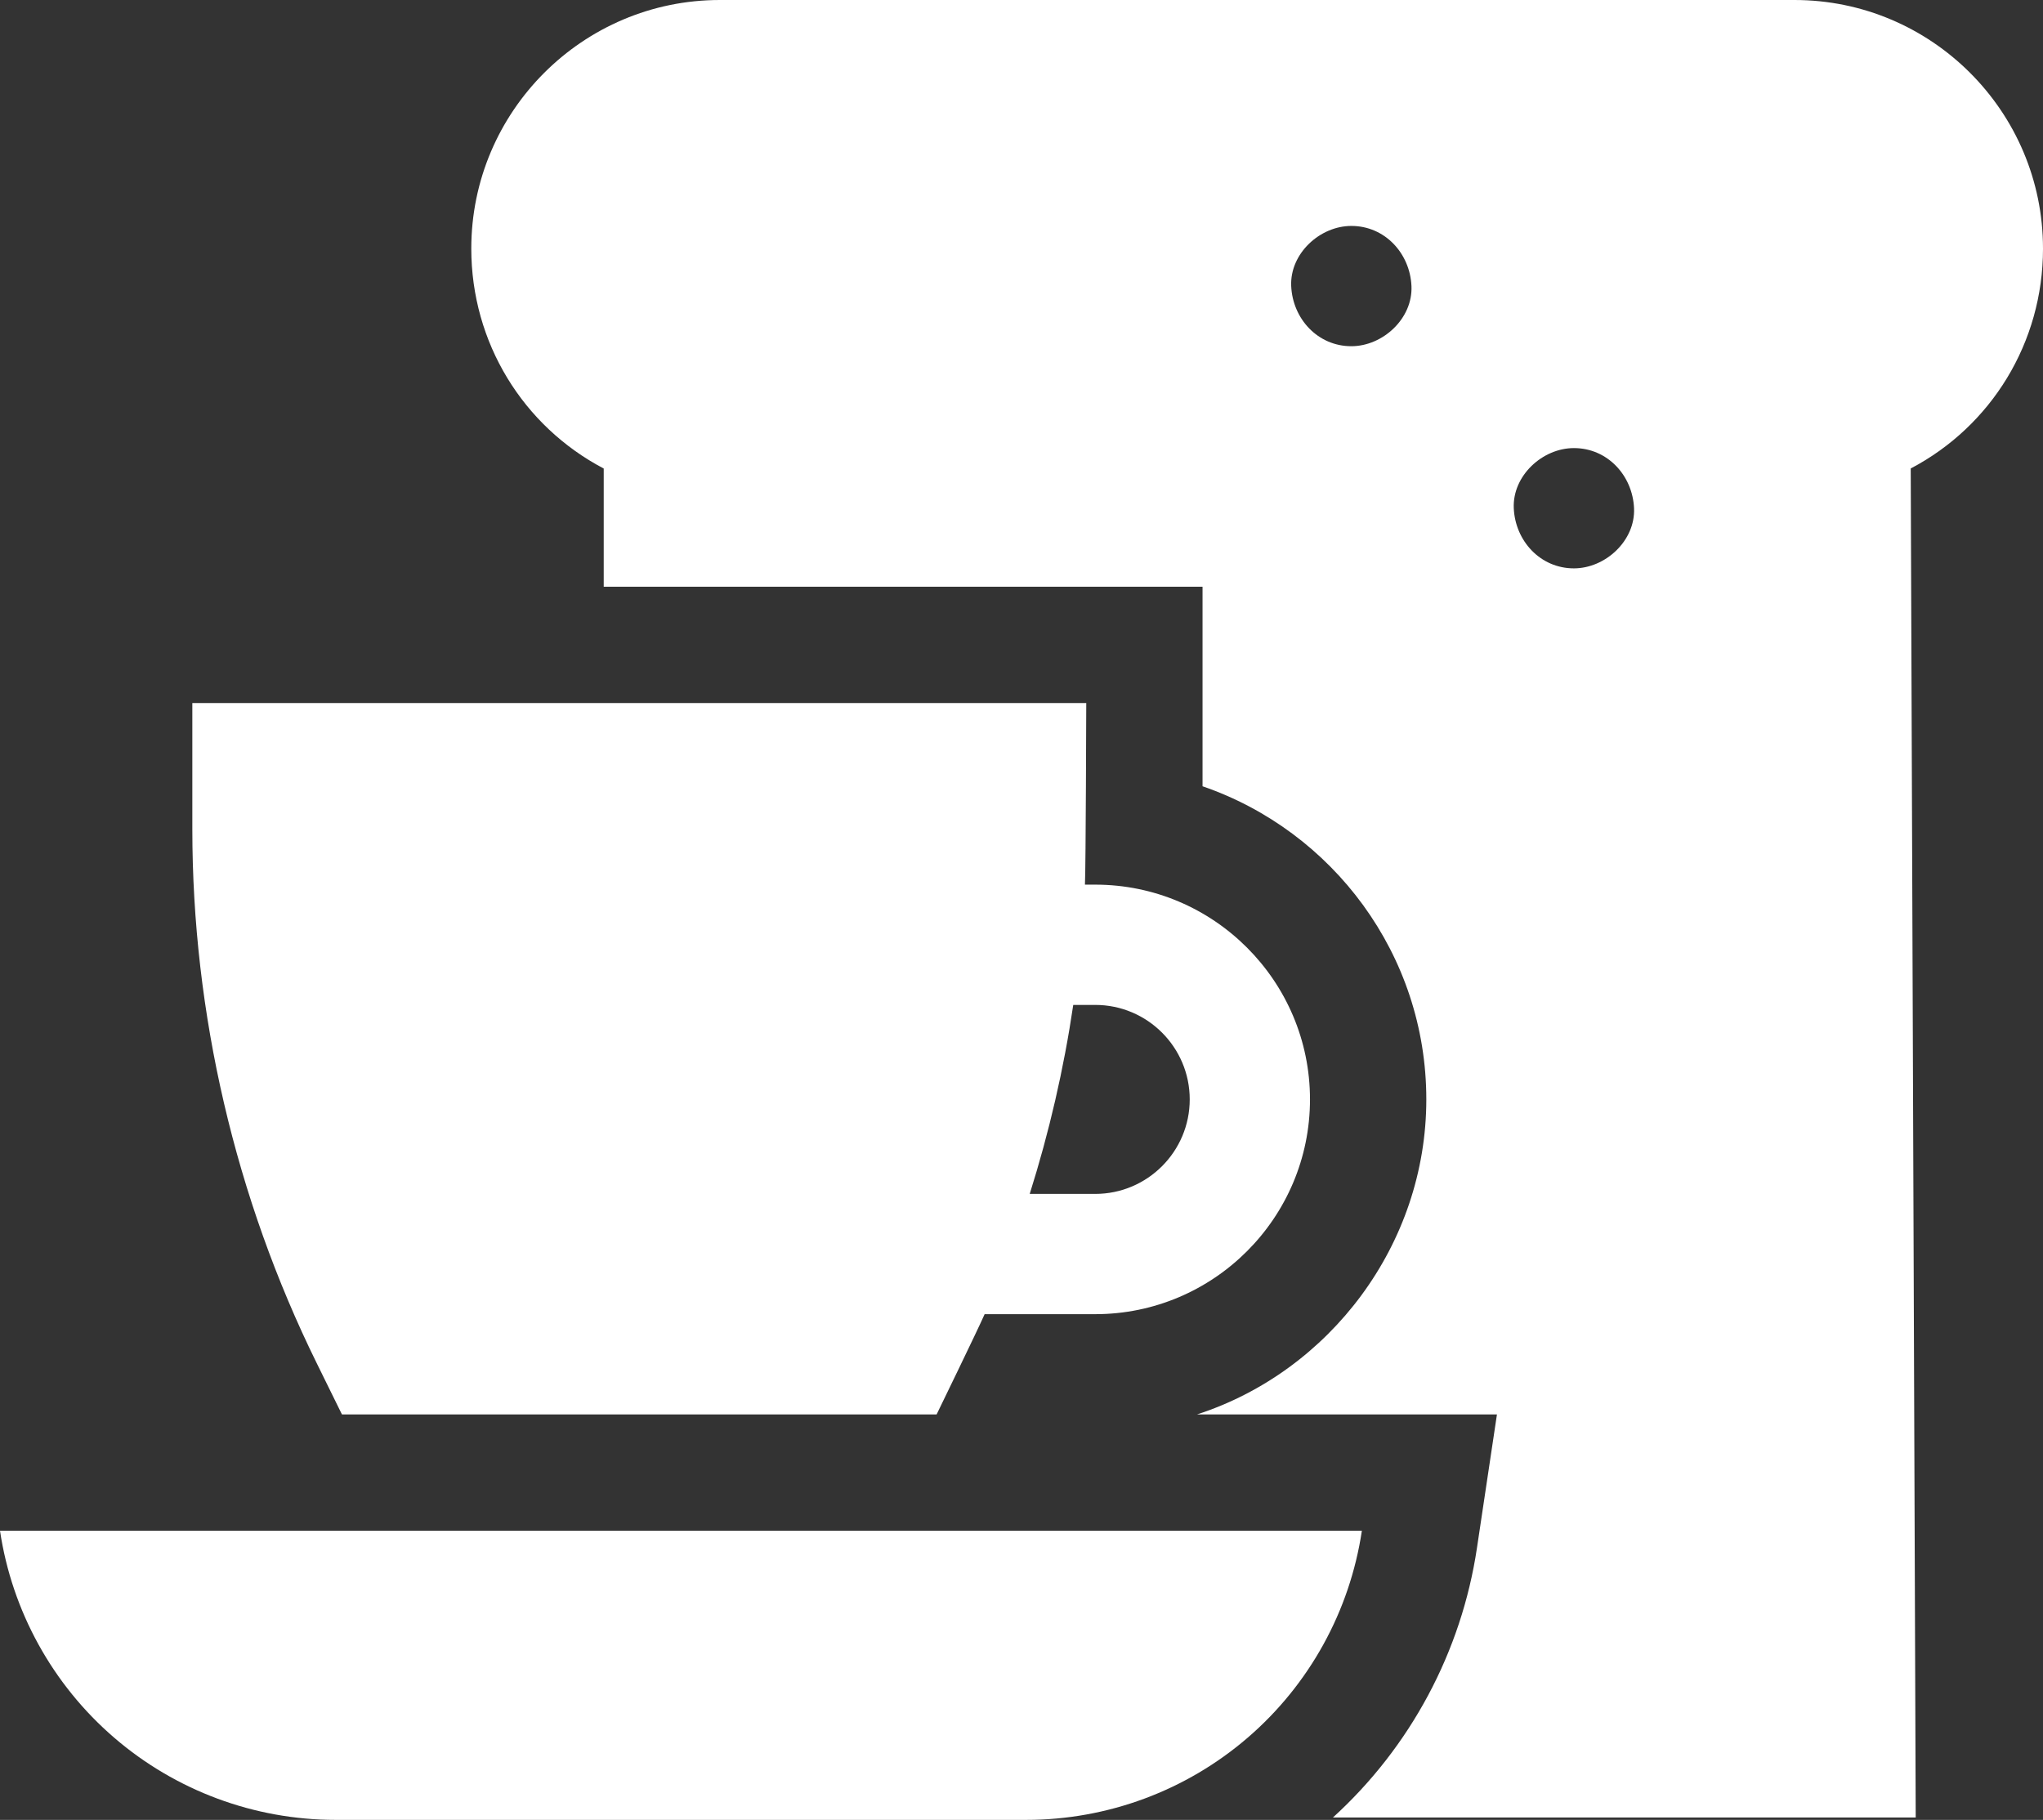
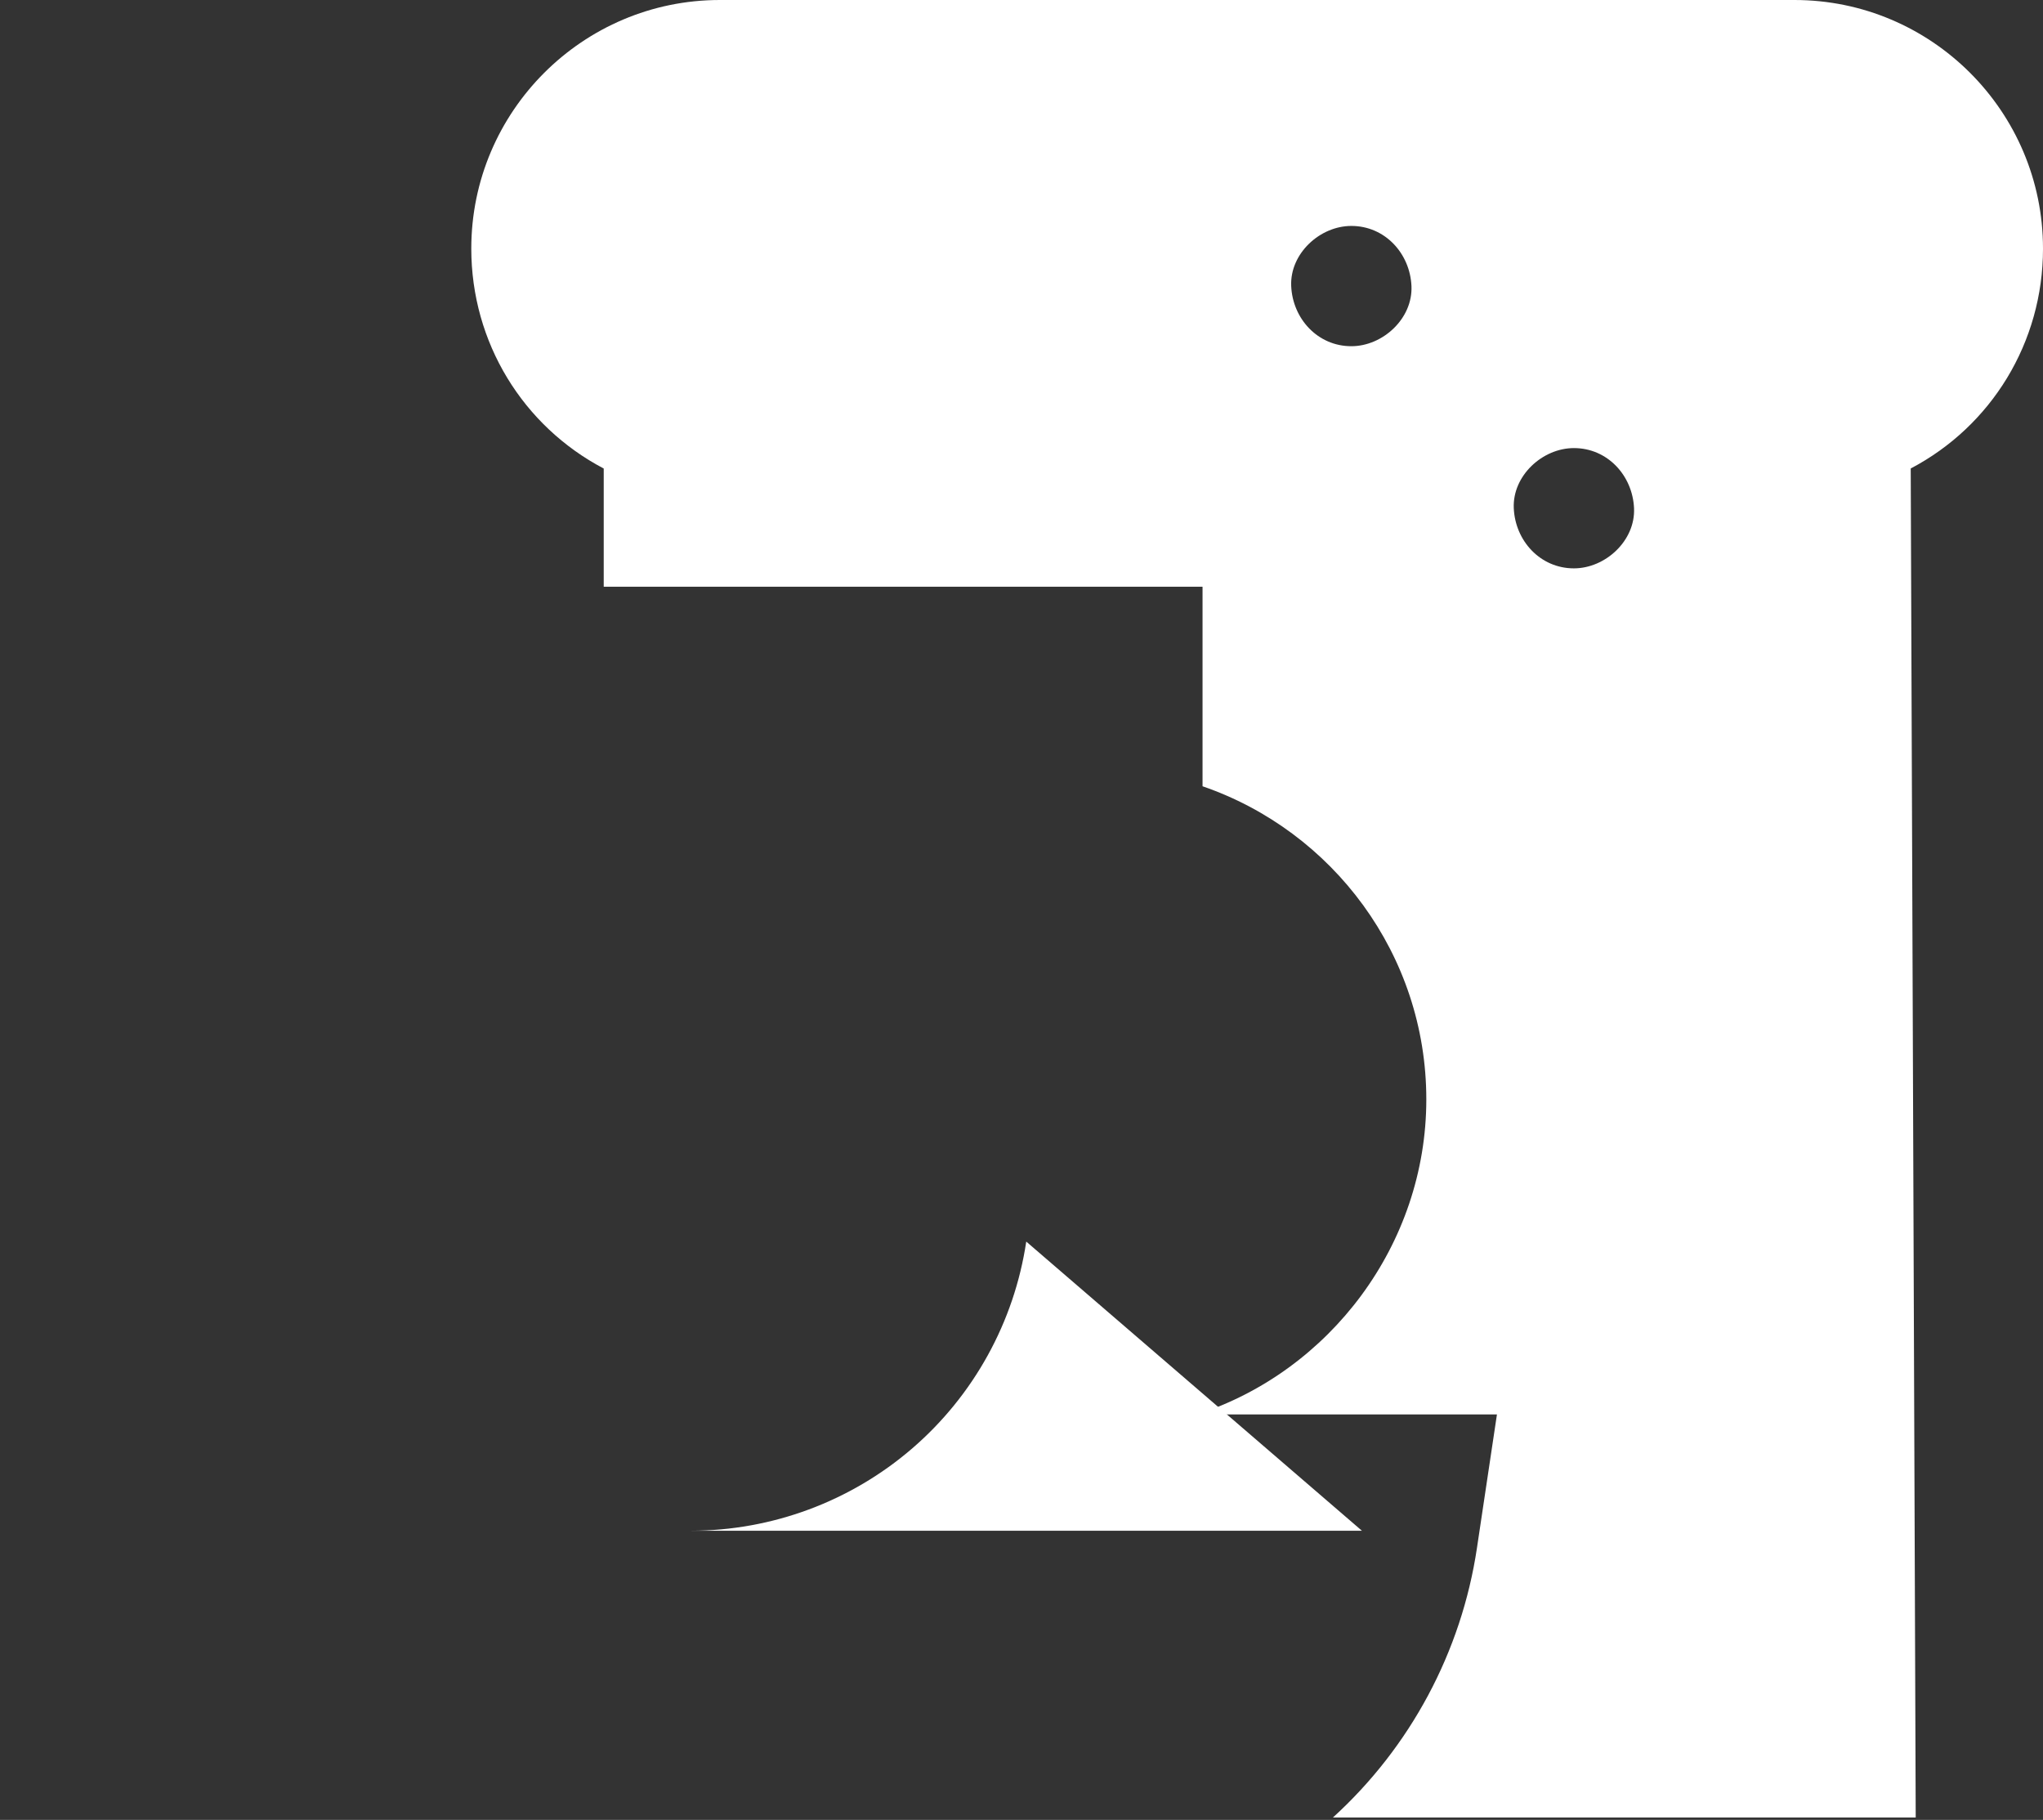
<svg xmlns="http://www.w3.org/2000/svg" id="Capa_1" data-name="Capa 1" viewBox="0 0 512 456.06">
  <rect x="0" y="0" width="512" height="456.06" fill="#333333" stroke="none" />
  <defs>
    <style>      .cls-1 {        fill: #fff;        stroke-width: 0px;      }    </style>
  </defs>
  <path class="cls-1" d="M512,62.29c0-34.35-27.94-62.29-62.29-62.29H180.4c-34.35,0-62.29,27.94-62.29,62.29,0,23.55,12.96,44.5,33.19,55.12v29.62h150.07v50.01c32.58,11.2,56.08,42.13,56.08,78.47s-24.17,68.16-57.48,78.95h75.18l-5.01,33.46c-3.89,26.02-16.68,49.87-36.09,67.54h146.05l-1.25-338.06c20.21-10.62,33.15-31.56,33.15-55.1h0ZM338.66,86.76c-8.45,0-14.71-6.91-15.07-15.07-.36-8.14,7.19-15.07,15.07-15.07,8.45,0,14.71,6.91,15.07,15.07.36,8.14-7.19,15.07-15.07,15.07ZM394.44,142.43c-8.45,0-14.71-6.91-15.07-15.07-.36-8.14,7.19-15.07,15.07-15.07,8.45,0,14.71,6.91,15.07,15.07.36,8.14-7.19,15.07-15.07,15.07Z" />
-   <path class="cls-1" d="M234.73,354.45s10.22-20.99,12.03-25.12h27.72c29.68,0,53.82-24.15,53.82-53.82s-24.15-53.82-53.82-53.82h-2.58c.22-4.64.33-45.51.33-45.51H48.2v31.59c0,46.15,10.78,92.43,31.17,133.83l6.33,12.86h149.03ZM274.48,251.83c13.06,0,23.68,10.62,23.68,23.68s-10.62,23.68-23.68,23.68h-16.42c4.88-15.46,8.54-31.32,10.91-47.36h5.51Z" />
-   <path class="cls-1" d="M341.31,383.6H0c3.01,20.14,13.17,38.56,28.6,51.85,15.43,13.29,35.14,20.61,55.51,20.61h173.08c20.37,0,40.08-7.32,55.51-20.61,15.43-13.29,25.59-31.71,28.6-51.85Z" />
+   <path class="cls-1" d="M341.31,383.6H0h173.08c20.37,0,40.08-7.32,55.51-20.61,15.43-13.29,25.59-31.71,28.6-51.85Z" />
</svg>